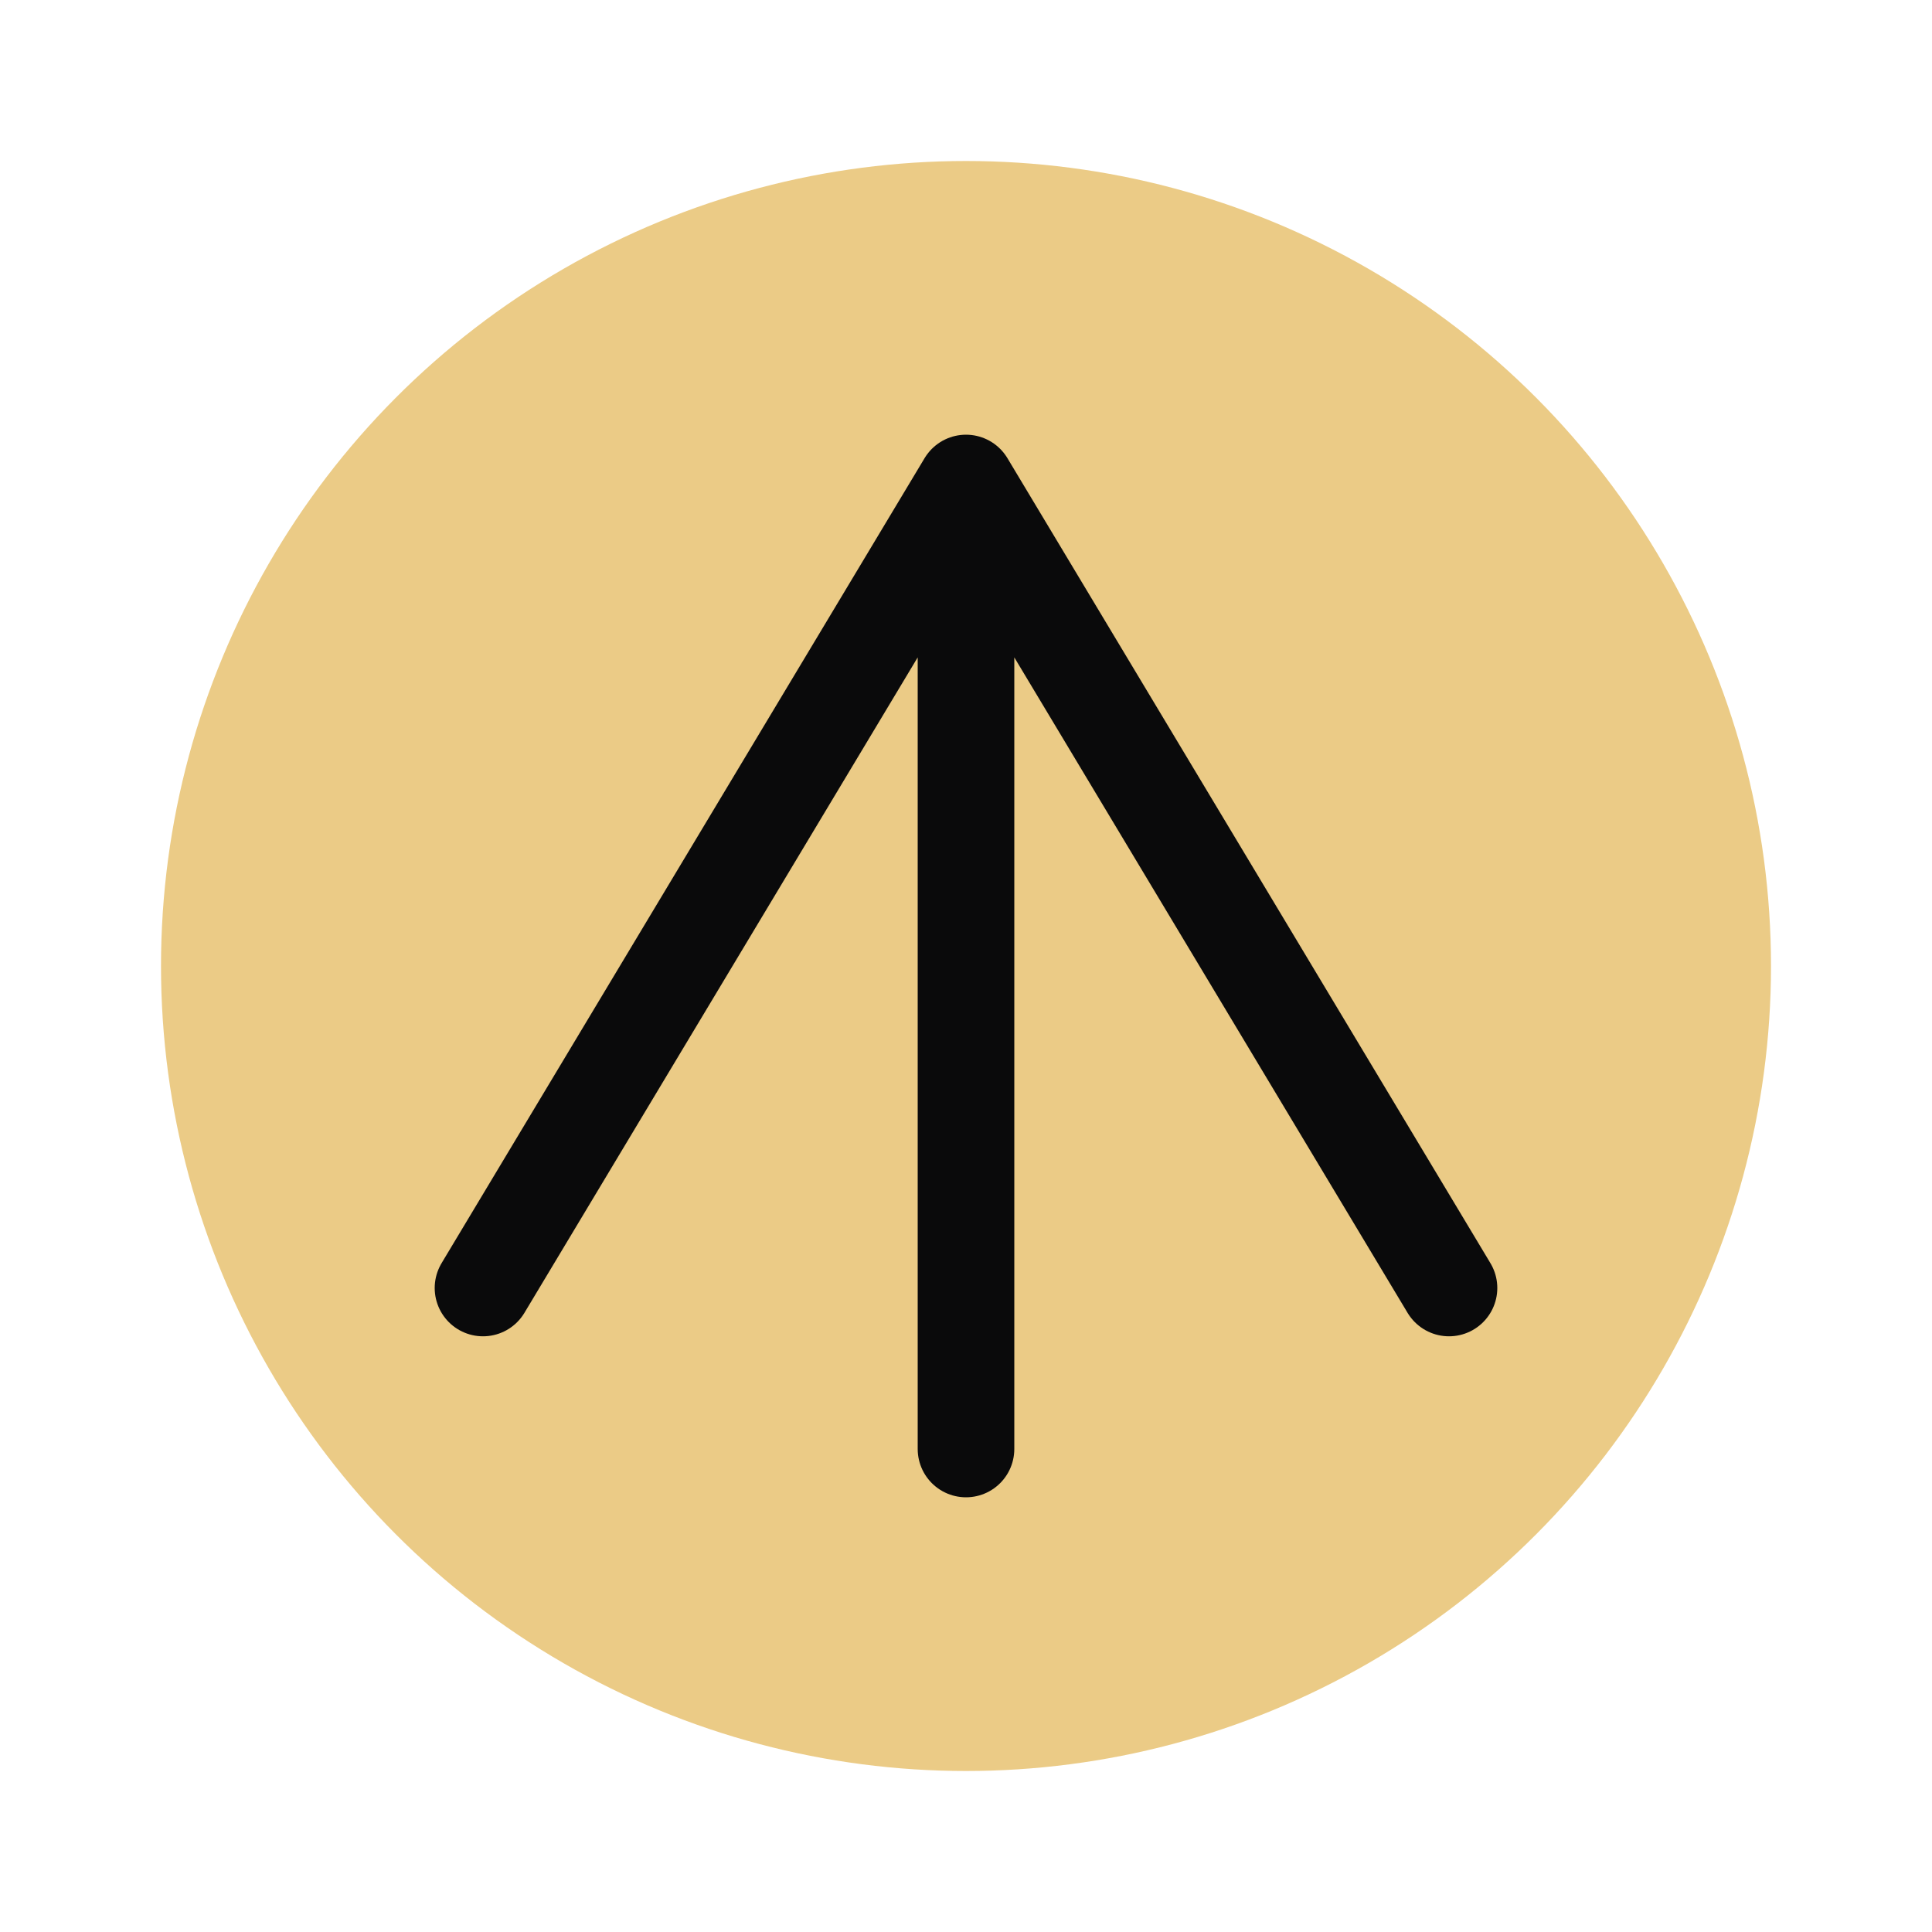
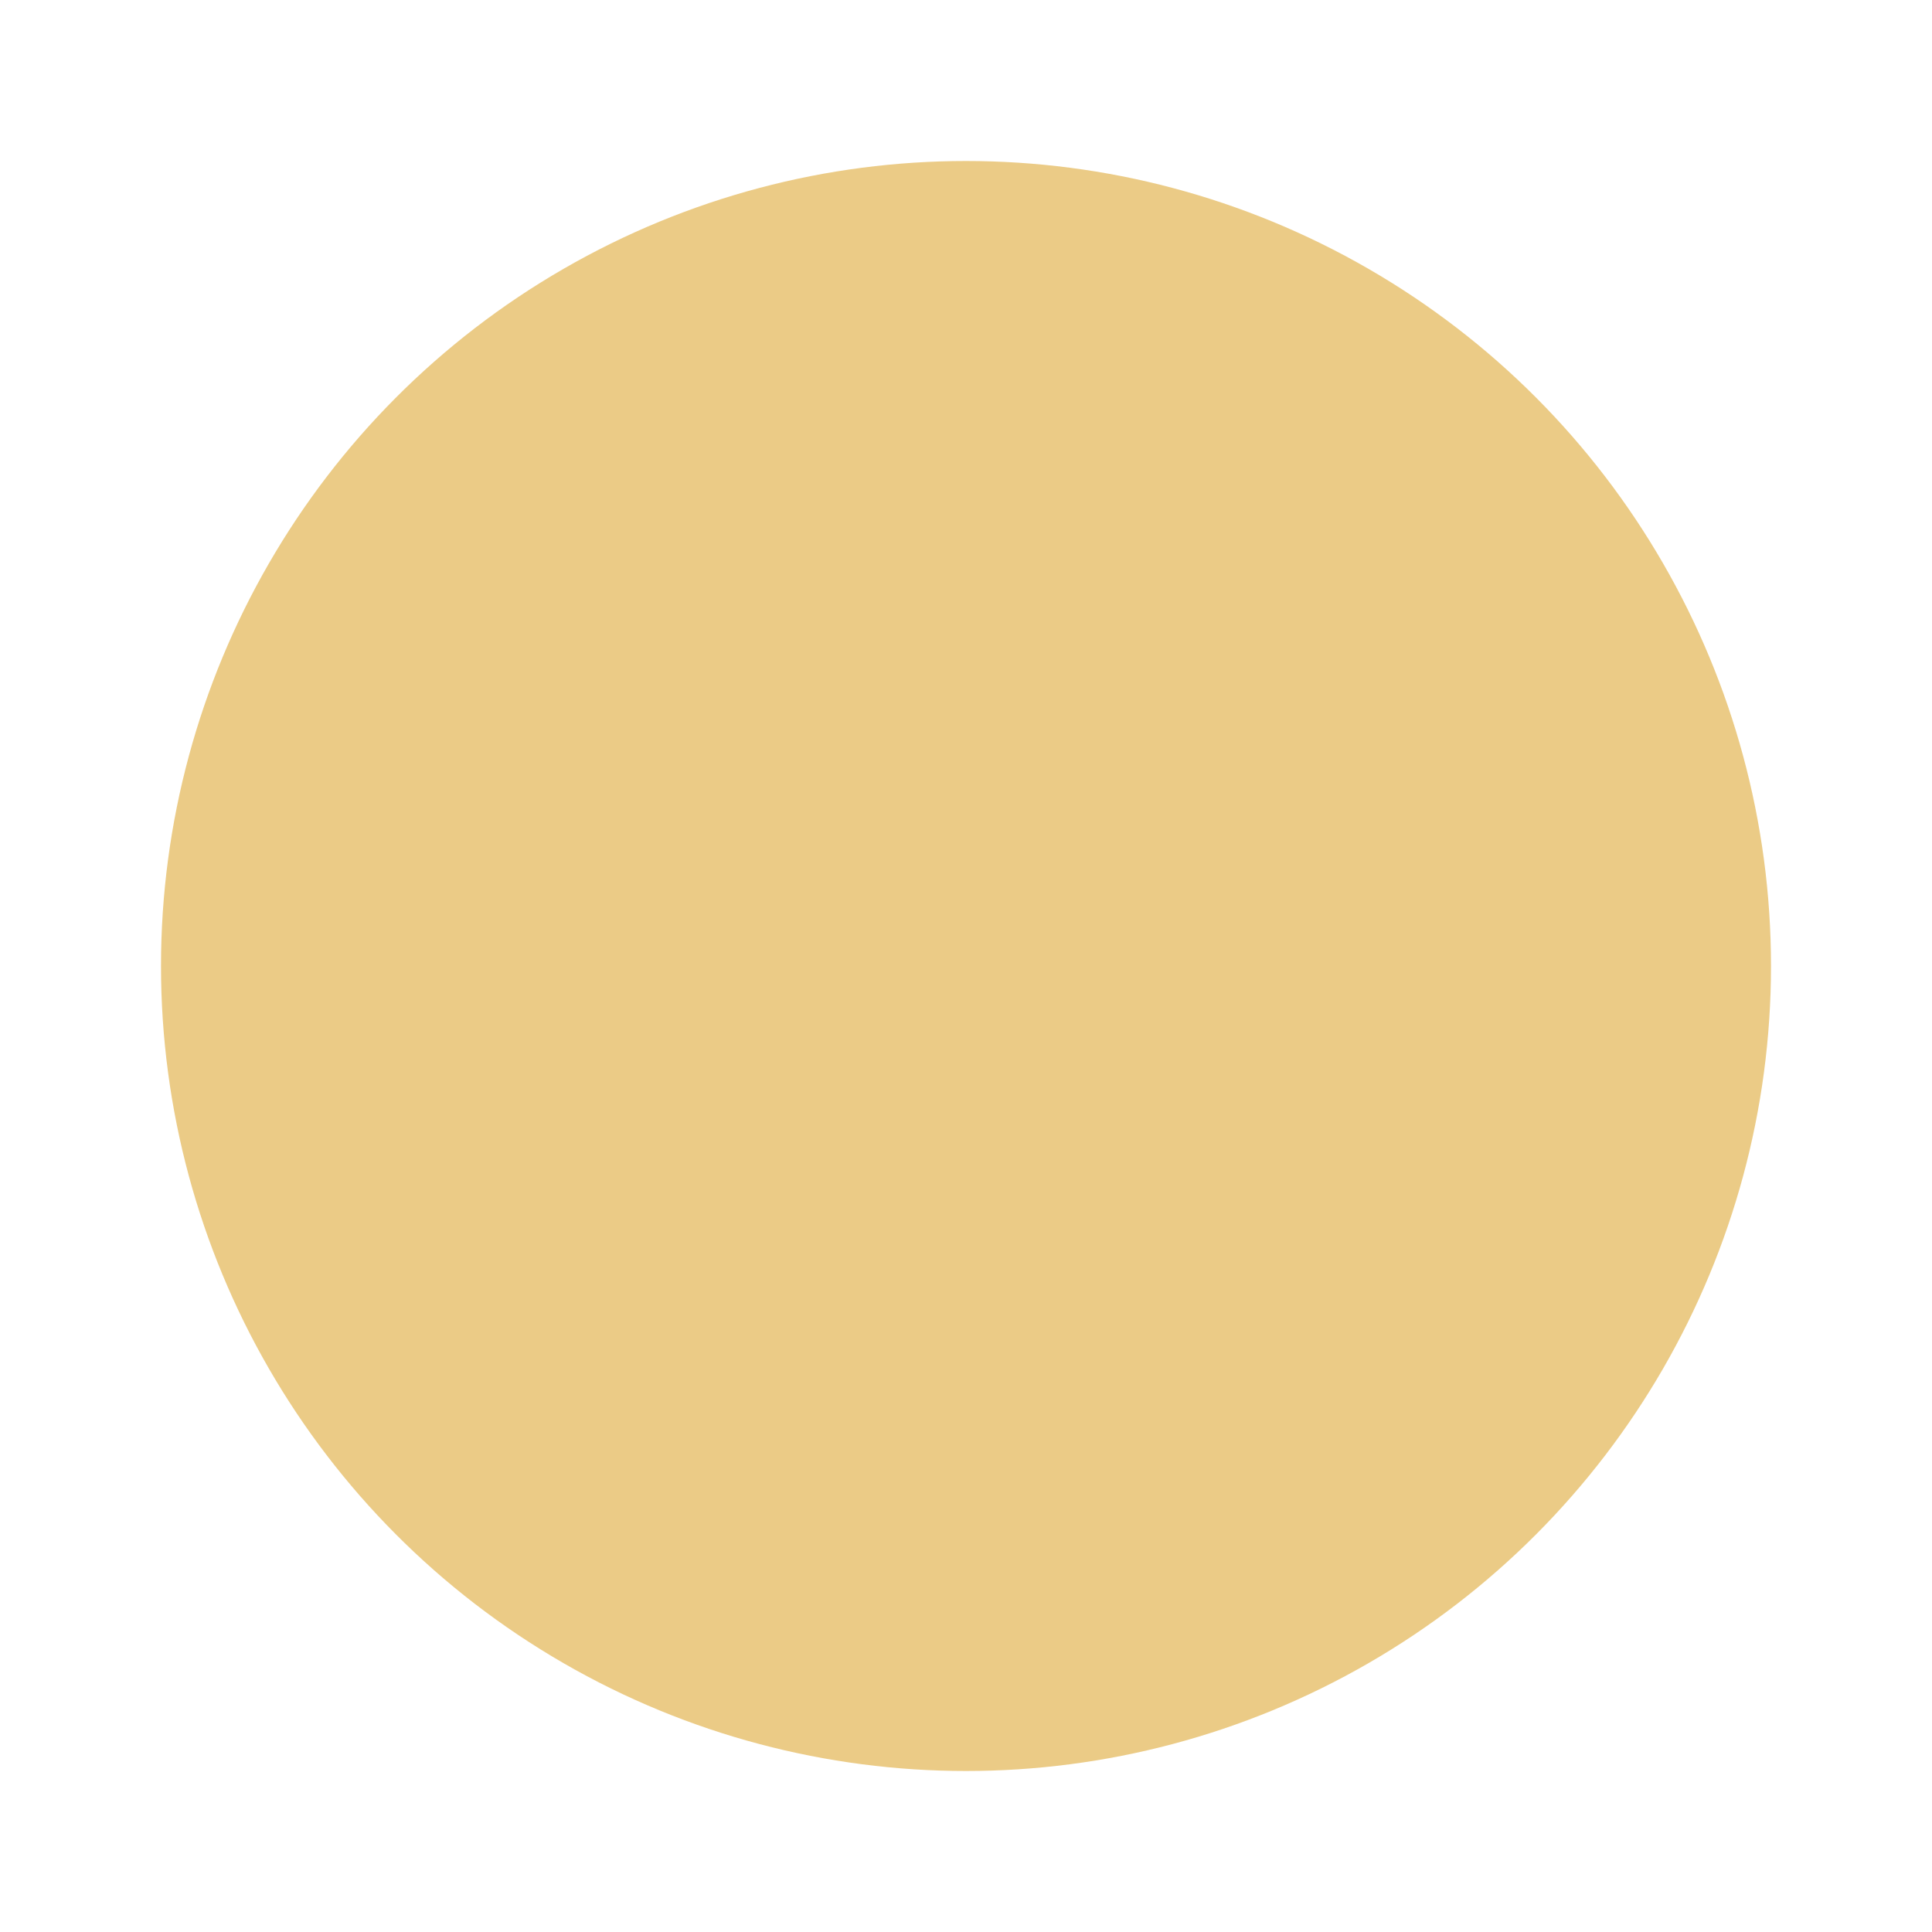
<svg xmlns="http://www.w3.org/2000/svg" width="60" height="60" viewBox="0 0 60 60" fill="none">
  <circle cx="30" cy="30" r="25" fill="#EBCB86" />
-   <path d="M15 40L30 15M30 15L45 40M30 15V45" stroke="#0A0A0B" stroke-width="3" stroke-linecap="round" stroke-linejoin="round" />
</svg>